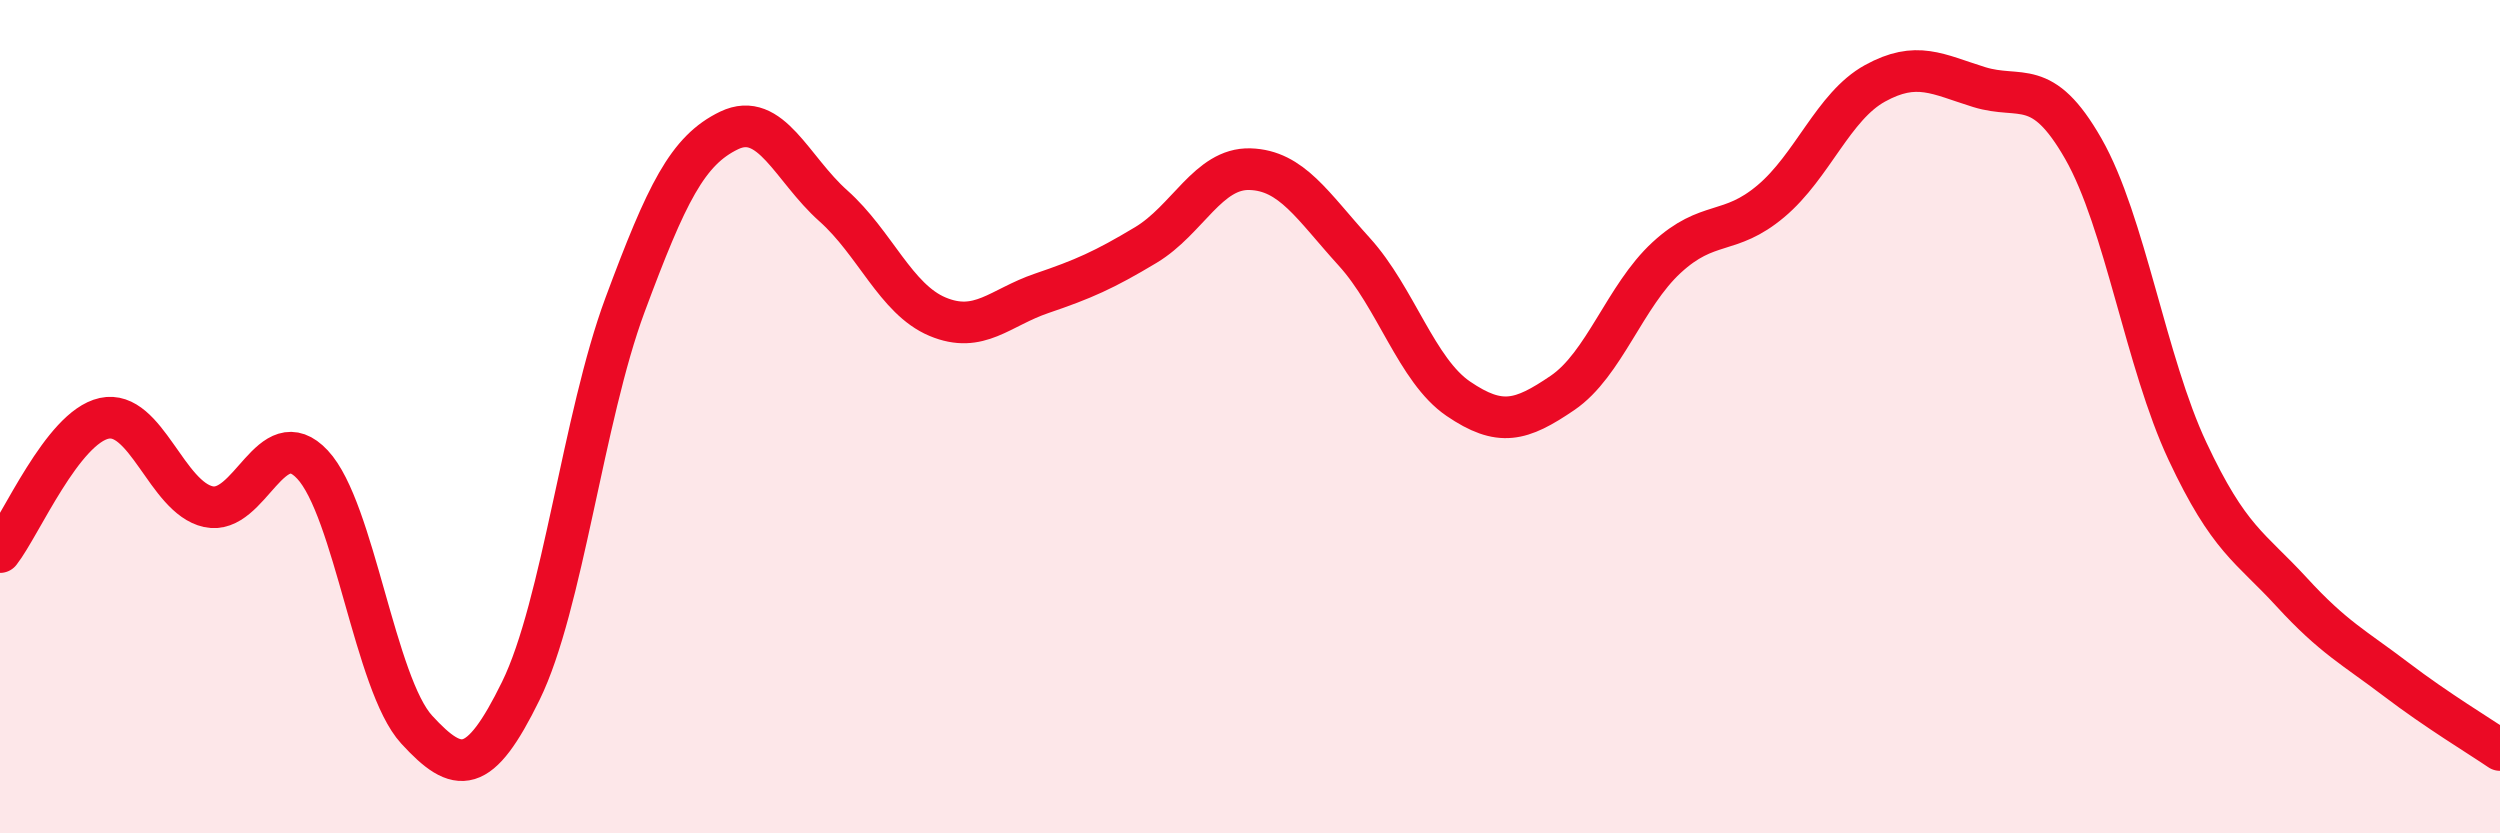
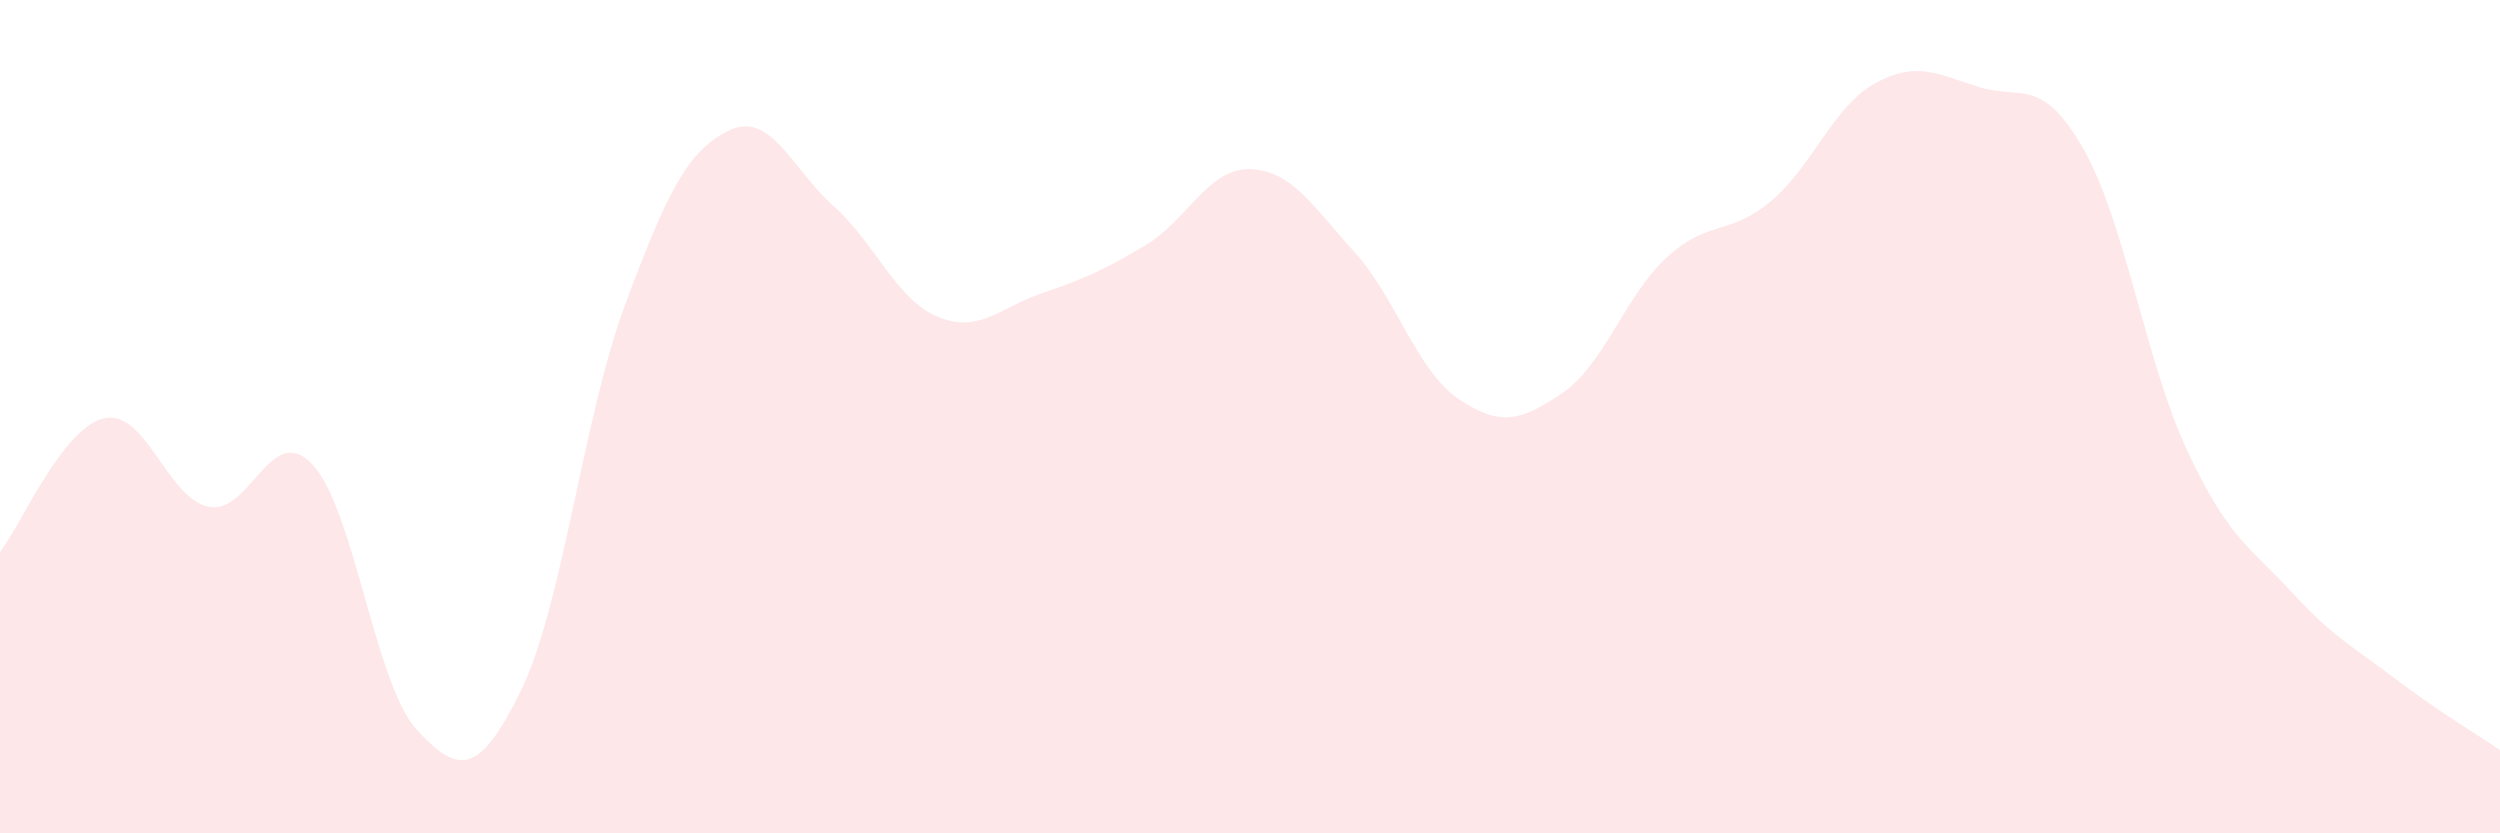
<svg xmlns="http://www.w3.org/2000/svg" width="60" height="20" viewBox="0 0 60 20">
  <path d="M 0,13.25 C 0.5,12.61 1.5,10.26 2.5,10.04 C 3.5,9.82 4,11.94 5,12.16 C 6,12.38 6.5,10.08 7.5,11.15 C 8.5,12.22 9,16.42 10,17.51 C 11,18.6 11.5,18.62 12.5,16.58 C 13.5,14.54 14,10.01 15,7.32 C 16,4.63 16.5,3.61 17.5,3.13 C 18.5,2.65 19,4.05 20,4.94 C 21,5.83 21.5,7.18 22.5,7.6 C 23.5,8.02 24,7.38 25,7.04 C 26,6.7 26.5,6.48 27.5,5.88 C 28.5,5.28 29,4.03 30,4.06 C 31,4.09 31.5,4.94 32.5,6.04 C 33.5,7.14 34,8.89 35,9.57 C 36,10.25 36.5,10.11 37.5,9.43 C 38.5,8.75 39,7.1 40,6.18 C 41,5.26 41.5,5.67 42.5,4.83 C 43.5,3.99 44,2.55 45,2 C 46,1.45 46.5,1.78 47.5,2.09 C 48.5,2.4 49,1.82 50,3.57 C 51,5.32 51.5,8.7 52.5,10.83 C 53.5,12.96 54,13.12 55,14.21 C 56,15.3 56.5,15.54 57.5,16.3 C 58.5,17.06 59.5,17.66 60,18L60 20L0 20Z" fill="#EB0A25" opacity="0.1" stroke-linecap="round" stroke-linejoin="round" />
-   <path d="M 0,13.25 C 0.5,12.61 1.5,10.26 2.5,10.04 C 3.5,9.82 4,11.94 5,12.16 C 6,12.38 6.5,10.08 7.5,11.15 C 8.5,12.22 9,16.42 10,17.51 C 11,18.6 11.5,18.62 12.5,16.58 C 13.5,14.54 14,10.01 15,7.32 C 16,4.63 16.5,3.61 17.5,3.13 C 18.5,2.65 19,4.05 20,4.94 C 21,5.83 21.5,7.18 22.5,7.6 C 23.5,8.02 24,7.38 25,7.04 C 26,6.7 26.5,6.48 27.5,5.88 C 28.5,5.28 29,4.03 30,4.06 C 31,4.09 31.5,4.94 32.5,6.04 C 33.5,7.14 34,8.89 35,9.57 C 36,10.25 36.5,10.11 37.5,9.43 C 38.5,8.75 39,7.1 40,6.18 C 41,5.26 41.5,5.67 42.5,4.83 C 43.5,3.99 44,2.55 45,2 C 46,1.45 46.5,1.78 47.5,2.09 C 48.5,2.4 49,1.82 50,3.57 C 51,5.32 51.5,8.7 52.5,10.83 C 53.5,12.96 54,13.12 55,14.21 C 56,15.3 56.5,15.54 57.5,16.3 C 58.5,17.06 59.5,17.66 60,18" stroke="#EB0A25" stroke-width="1" fill="none" stroke-linecap="round" stroke-linejoin="round" />
</svg>